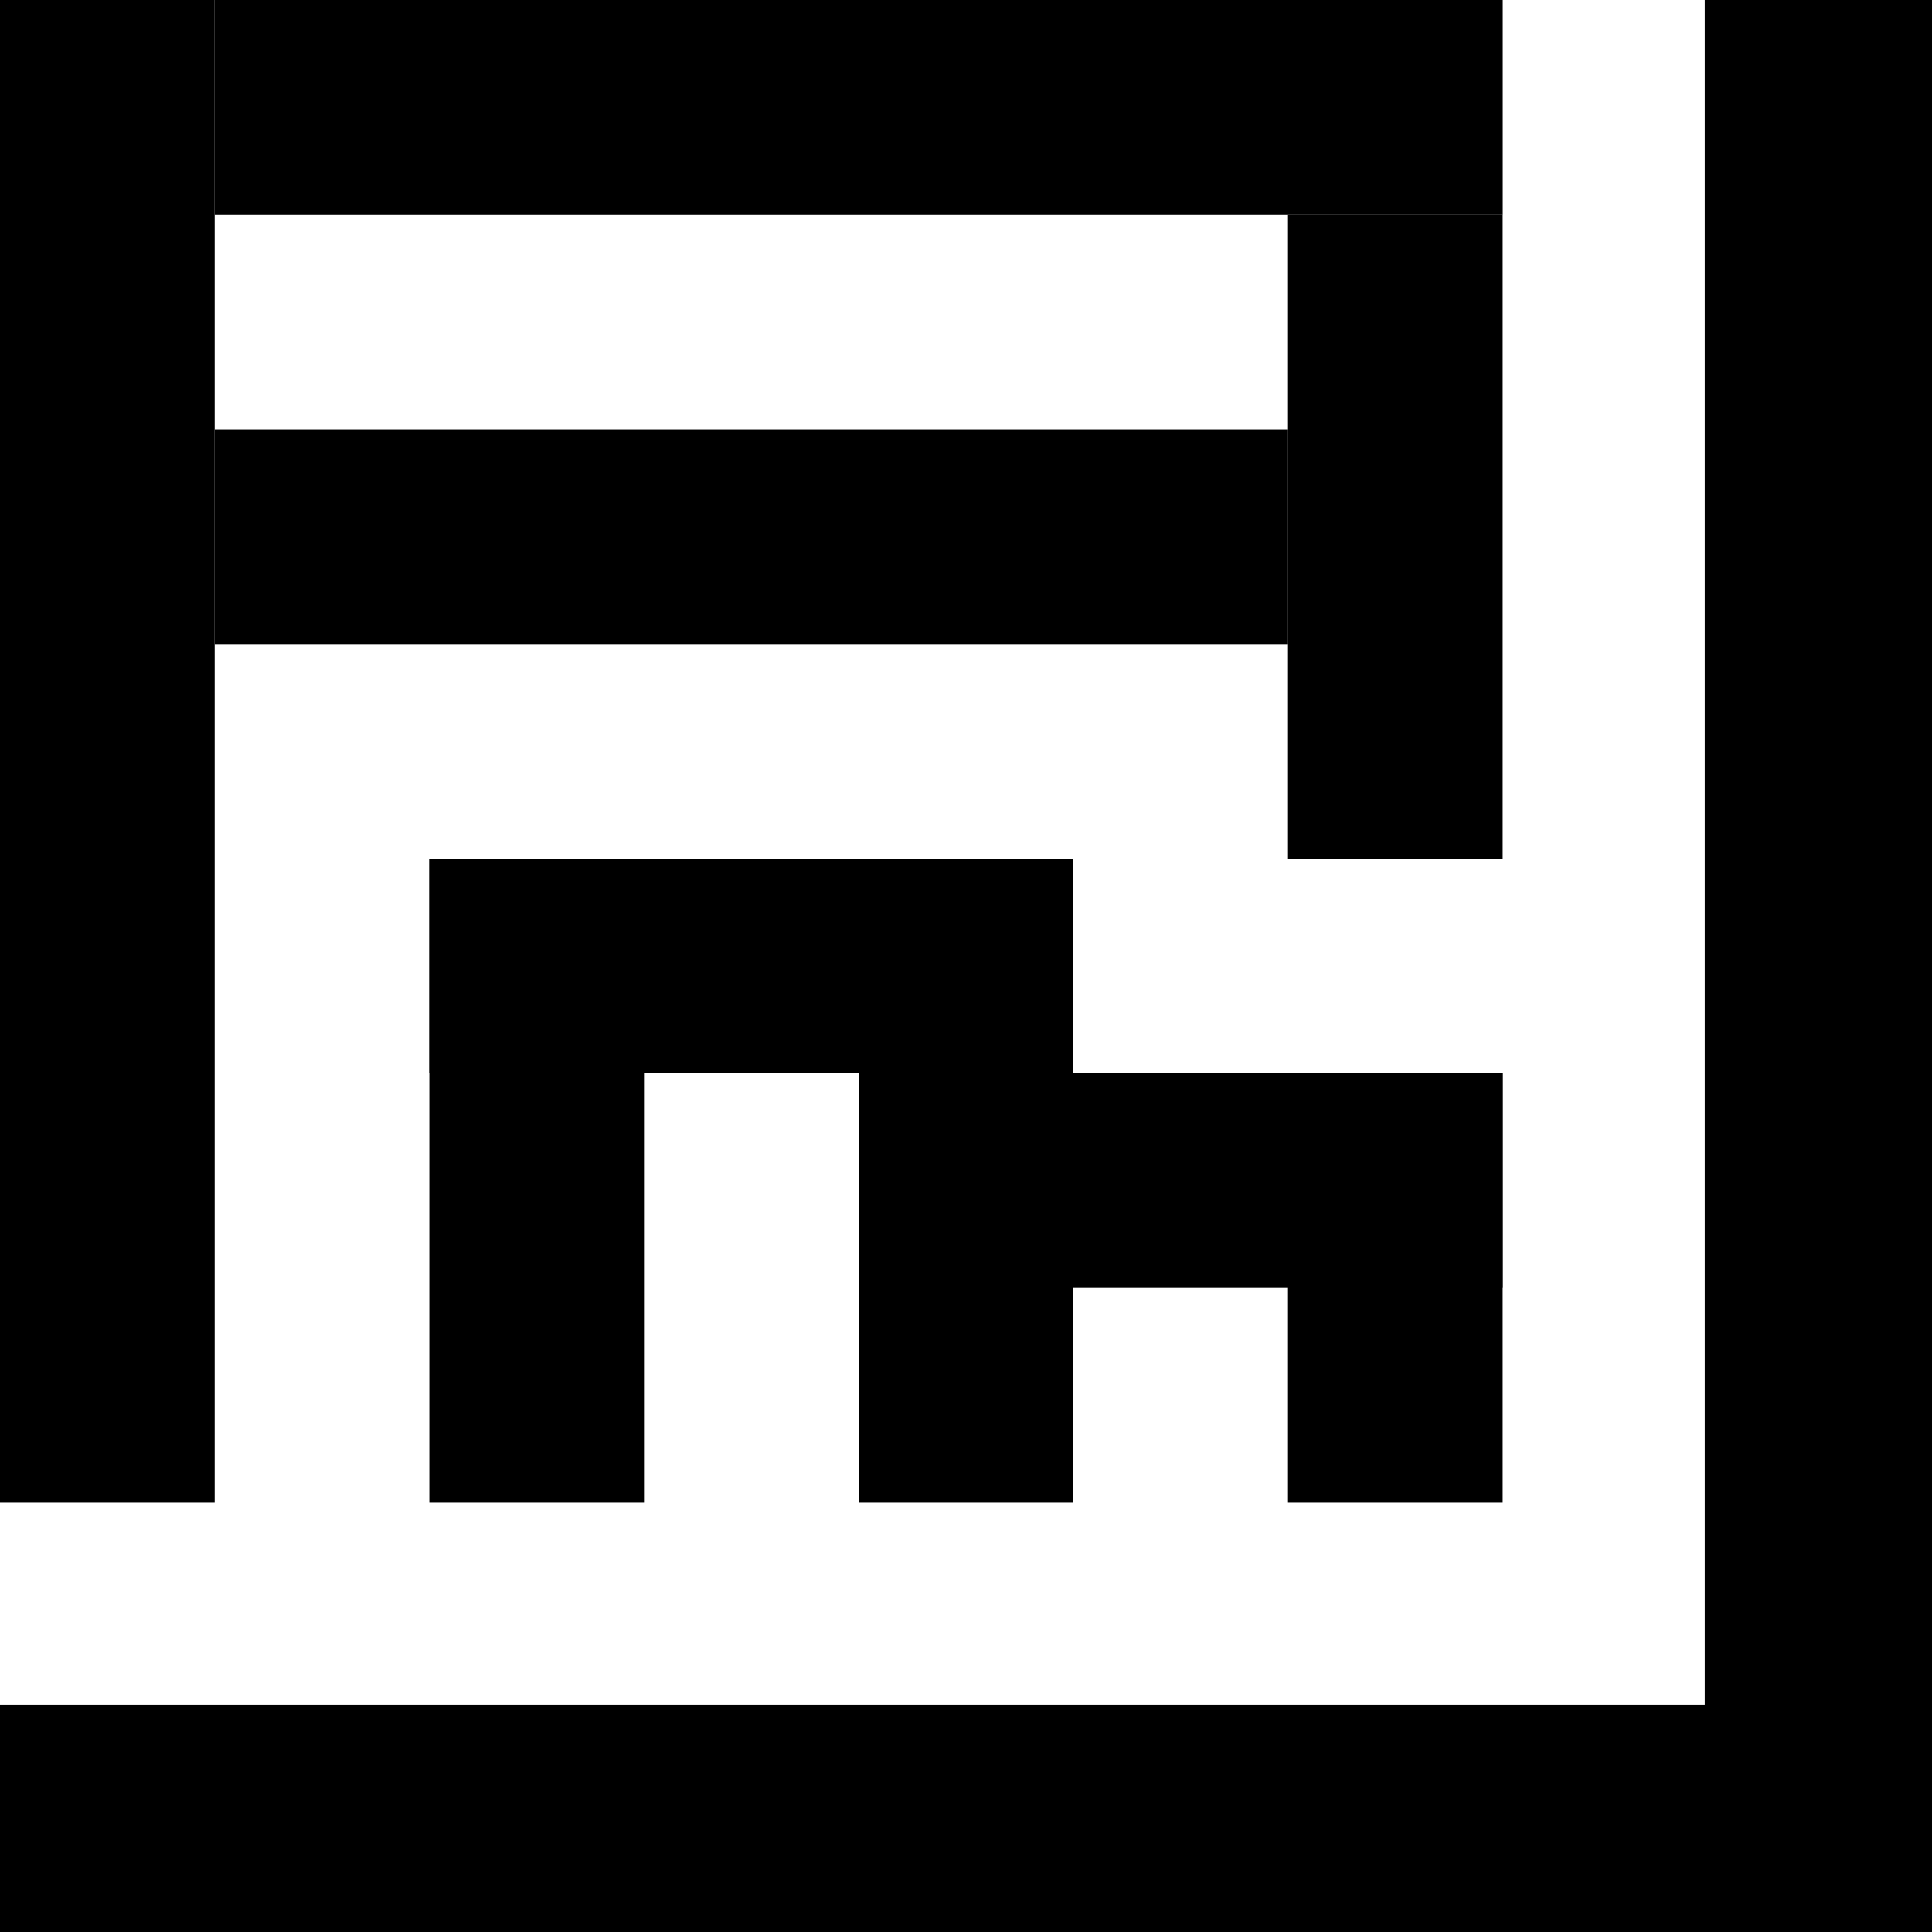
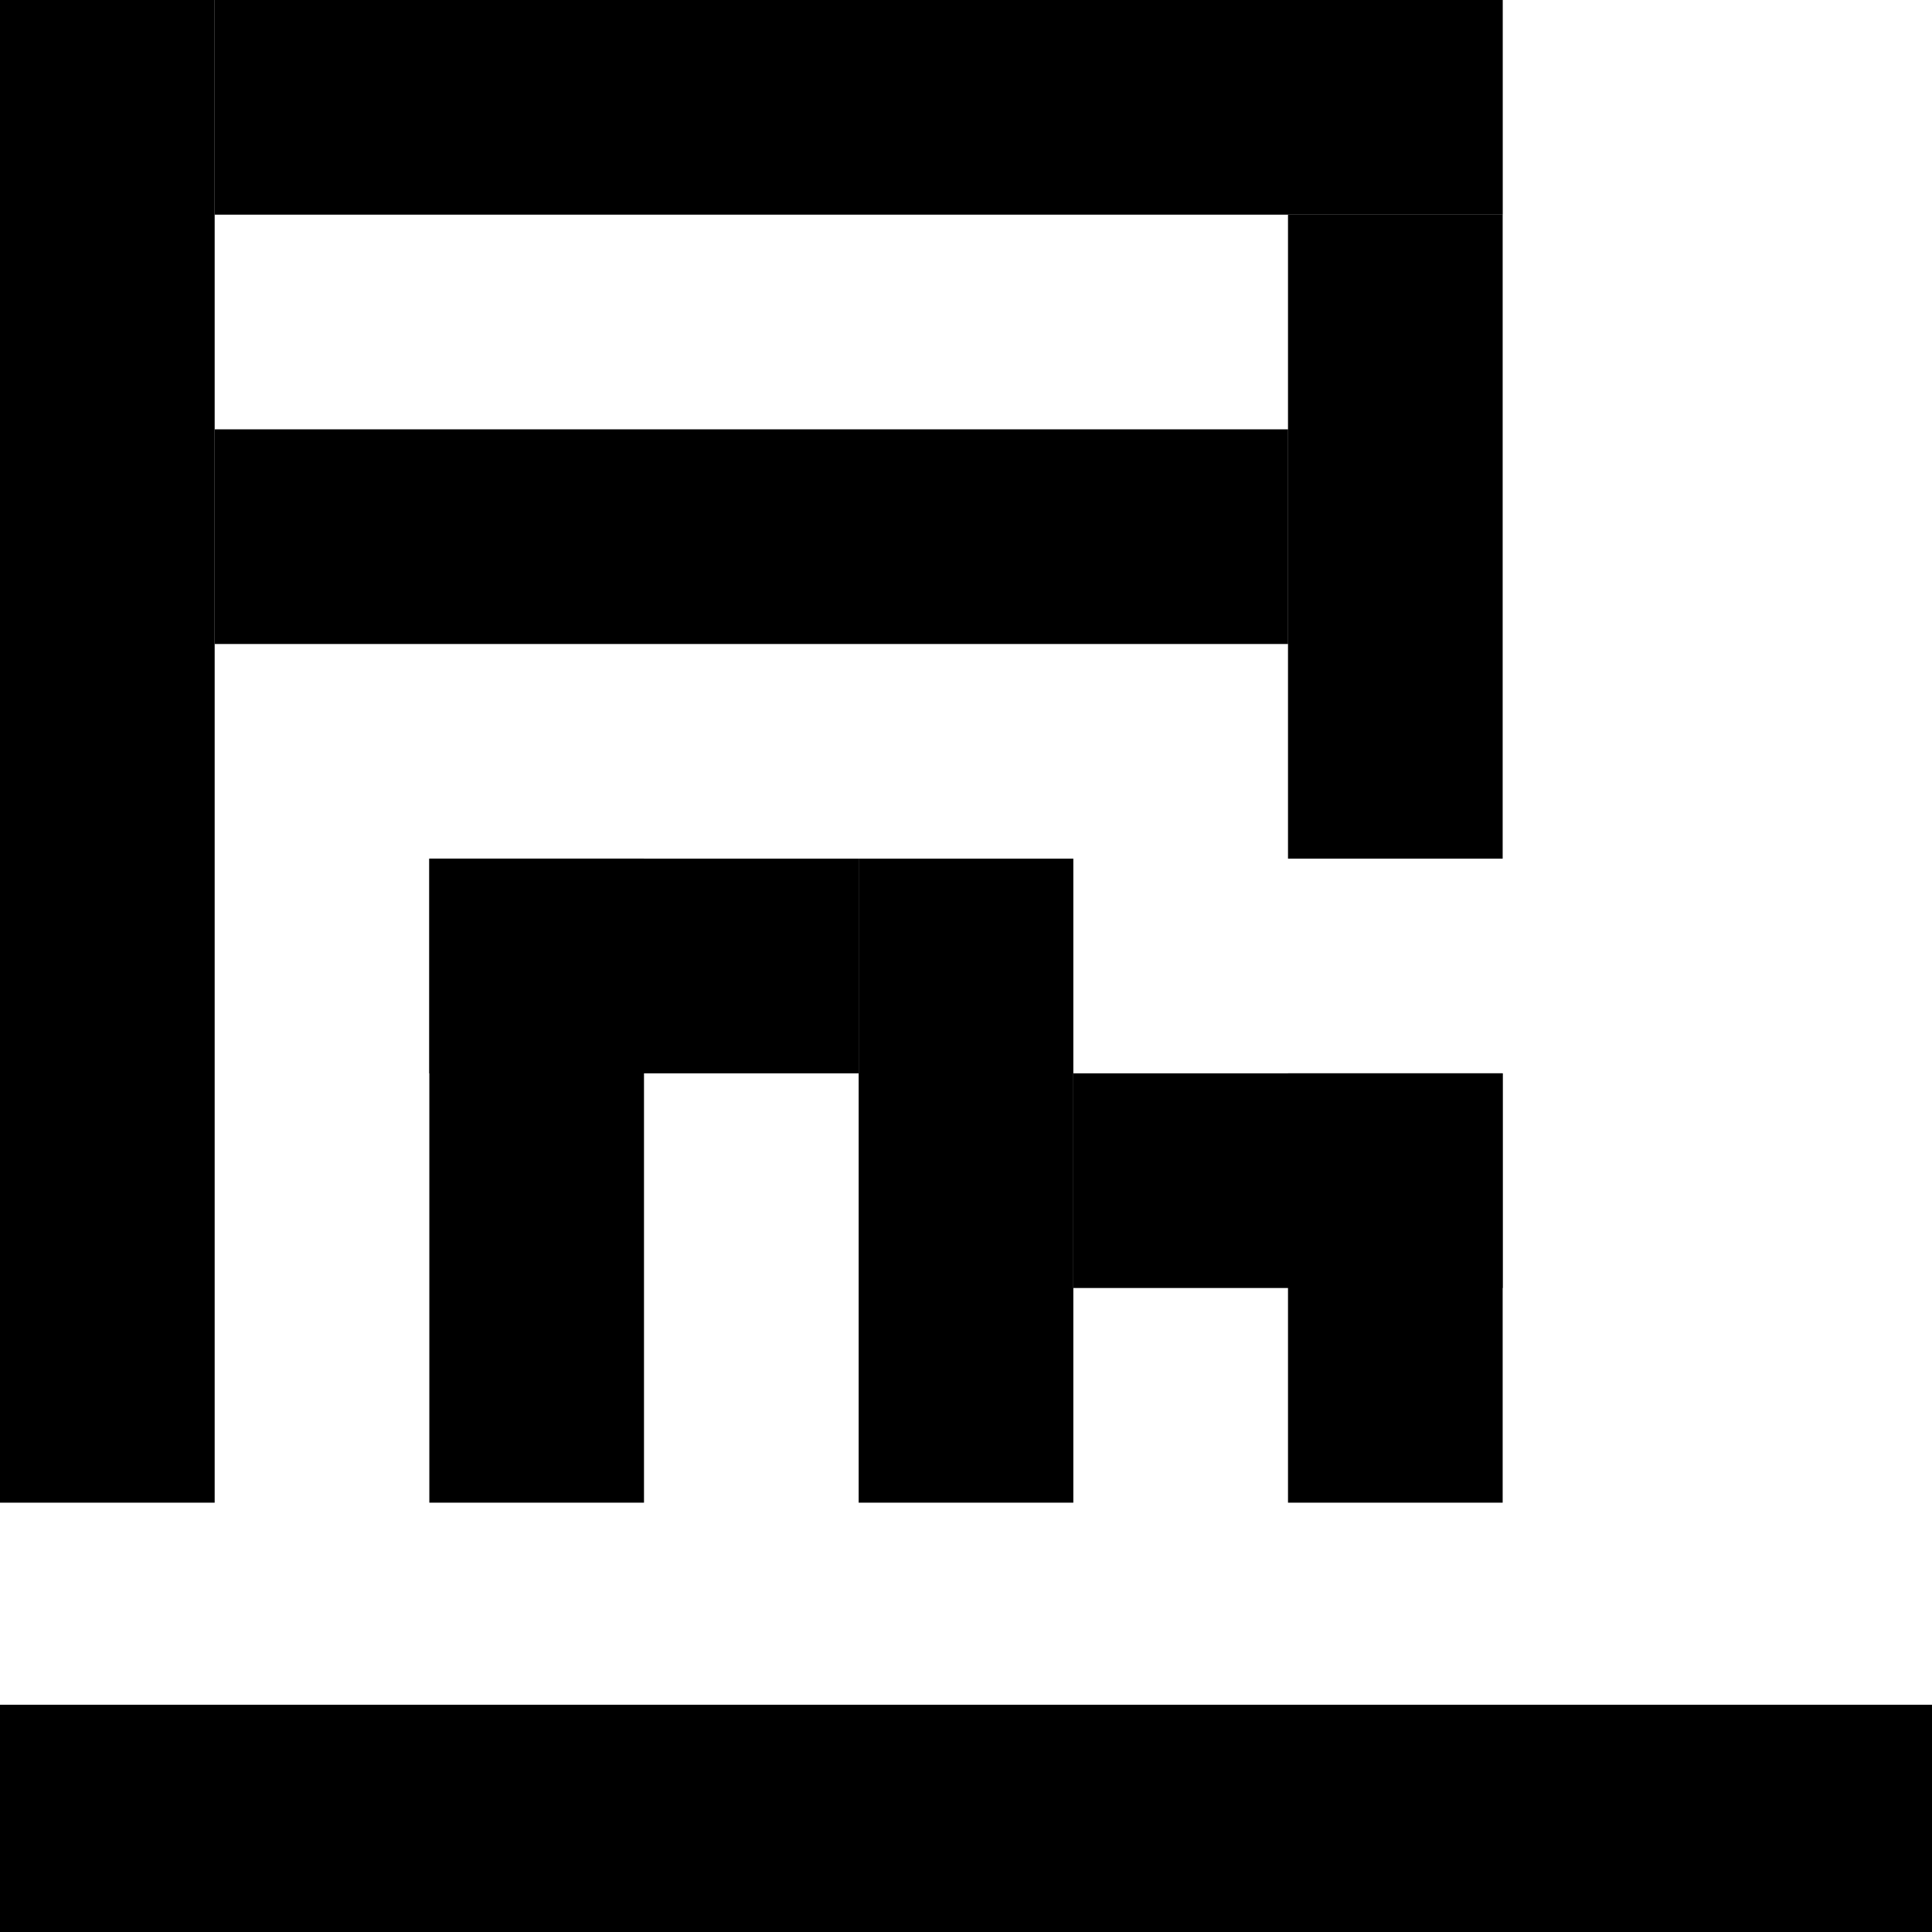
<svg xmlns="http://www.w3.org/2000/svg" viewBox="0 0 270 270">
  <title>Asset 17</title>
  <g id="Layer_2" data-name="Layer 2">
    <g id="Layer_1-2" data-name="Layer 1">
-       <rect x="238.24" width="31.76" height="270" />
      <rect y="238.24" width="270" height="31.76" />
      <rect x="180" y="150" width="30" height="60" />
      <rect x="180" y="30" width="30" height="90" />
      <rect x="150" y="150" width="60" height="30" />
      <rect x="30.01" y="60" width="150" height="30" />
      <rect x="60" y="120" width="60" height="30" />
      <rect x="30.01" width="180" height="30" />
      <rect x="120" y="120" width="30" height="90" />
      <rect x="60" y="120" width="30" height="90" />
      <rect width="30" height="210" />
    </g>
  </g>
</svg>